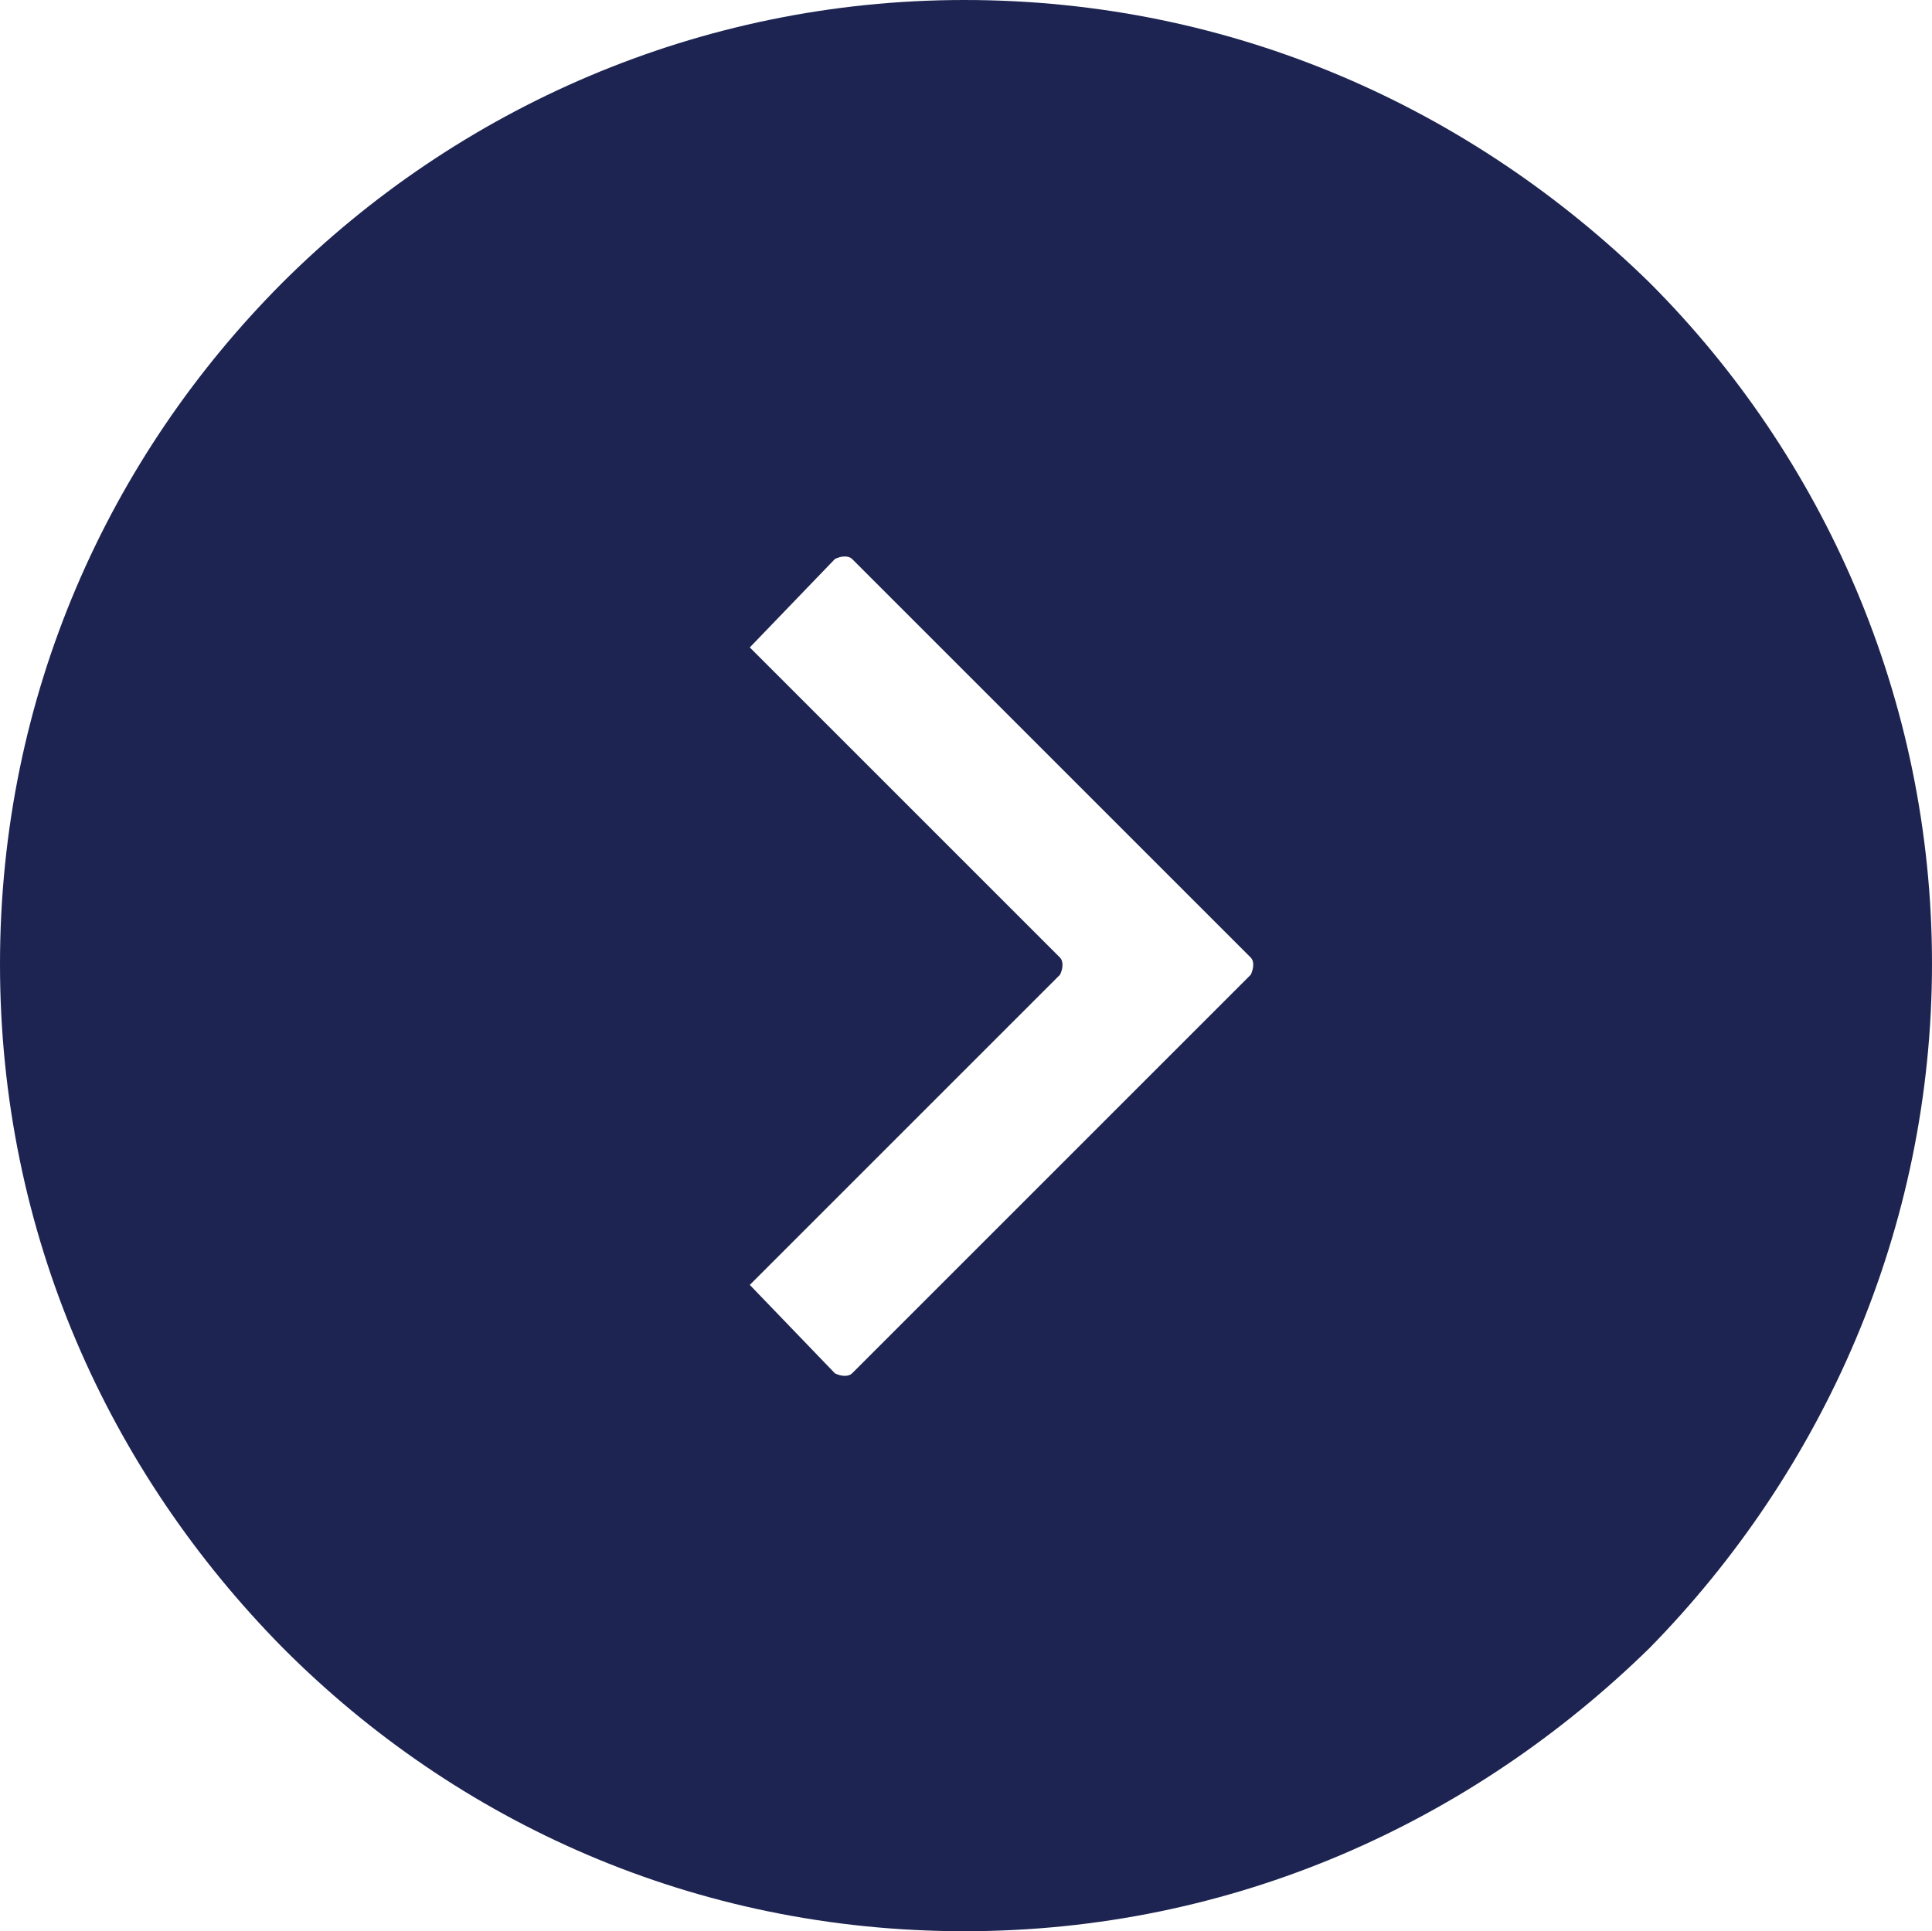
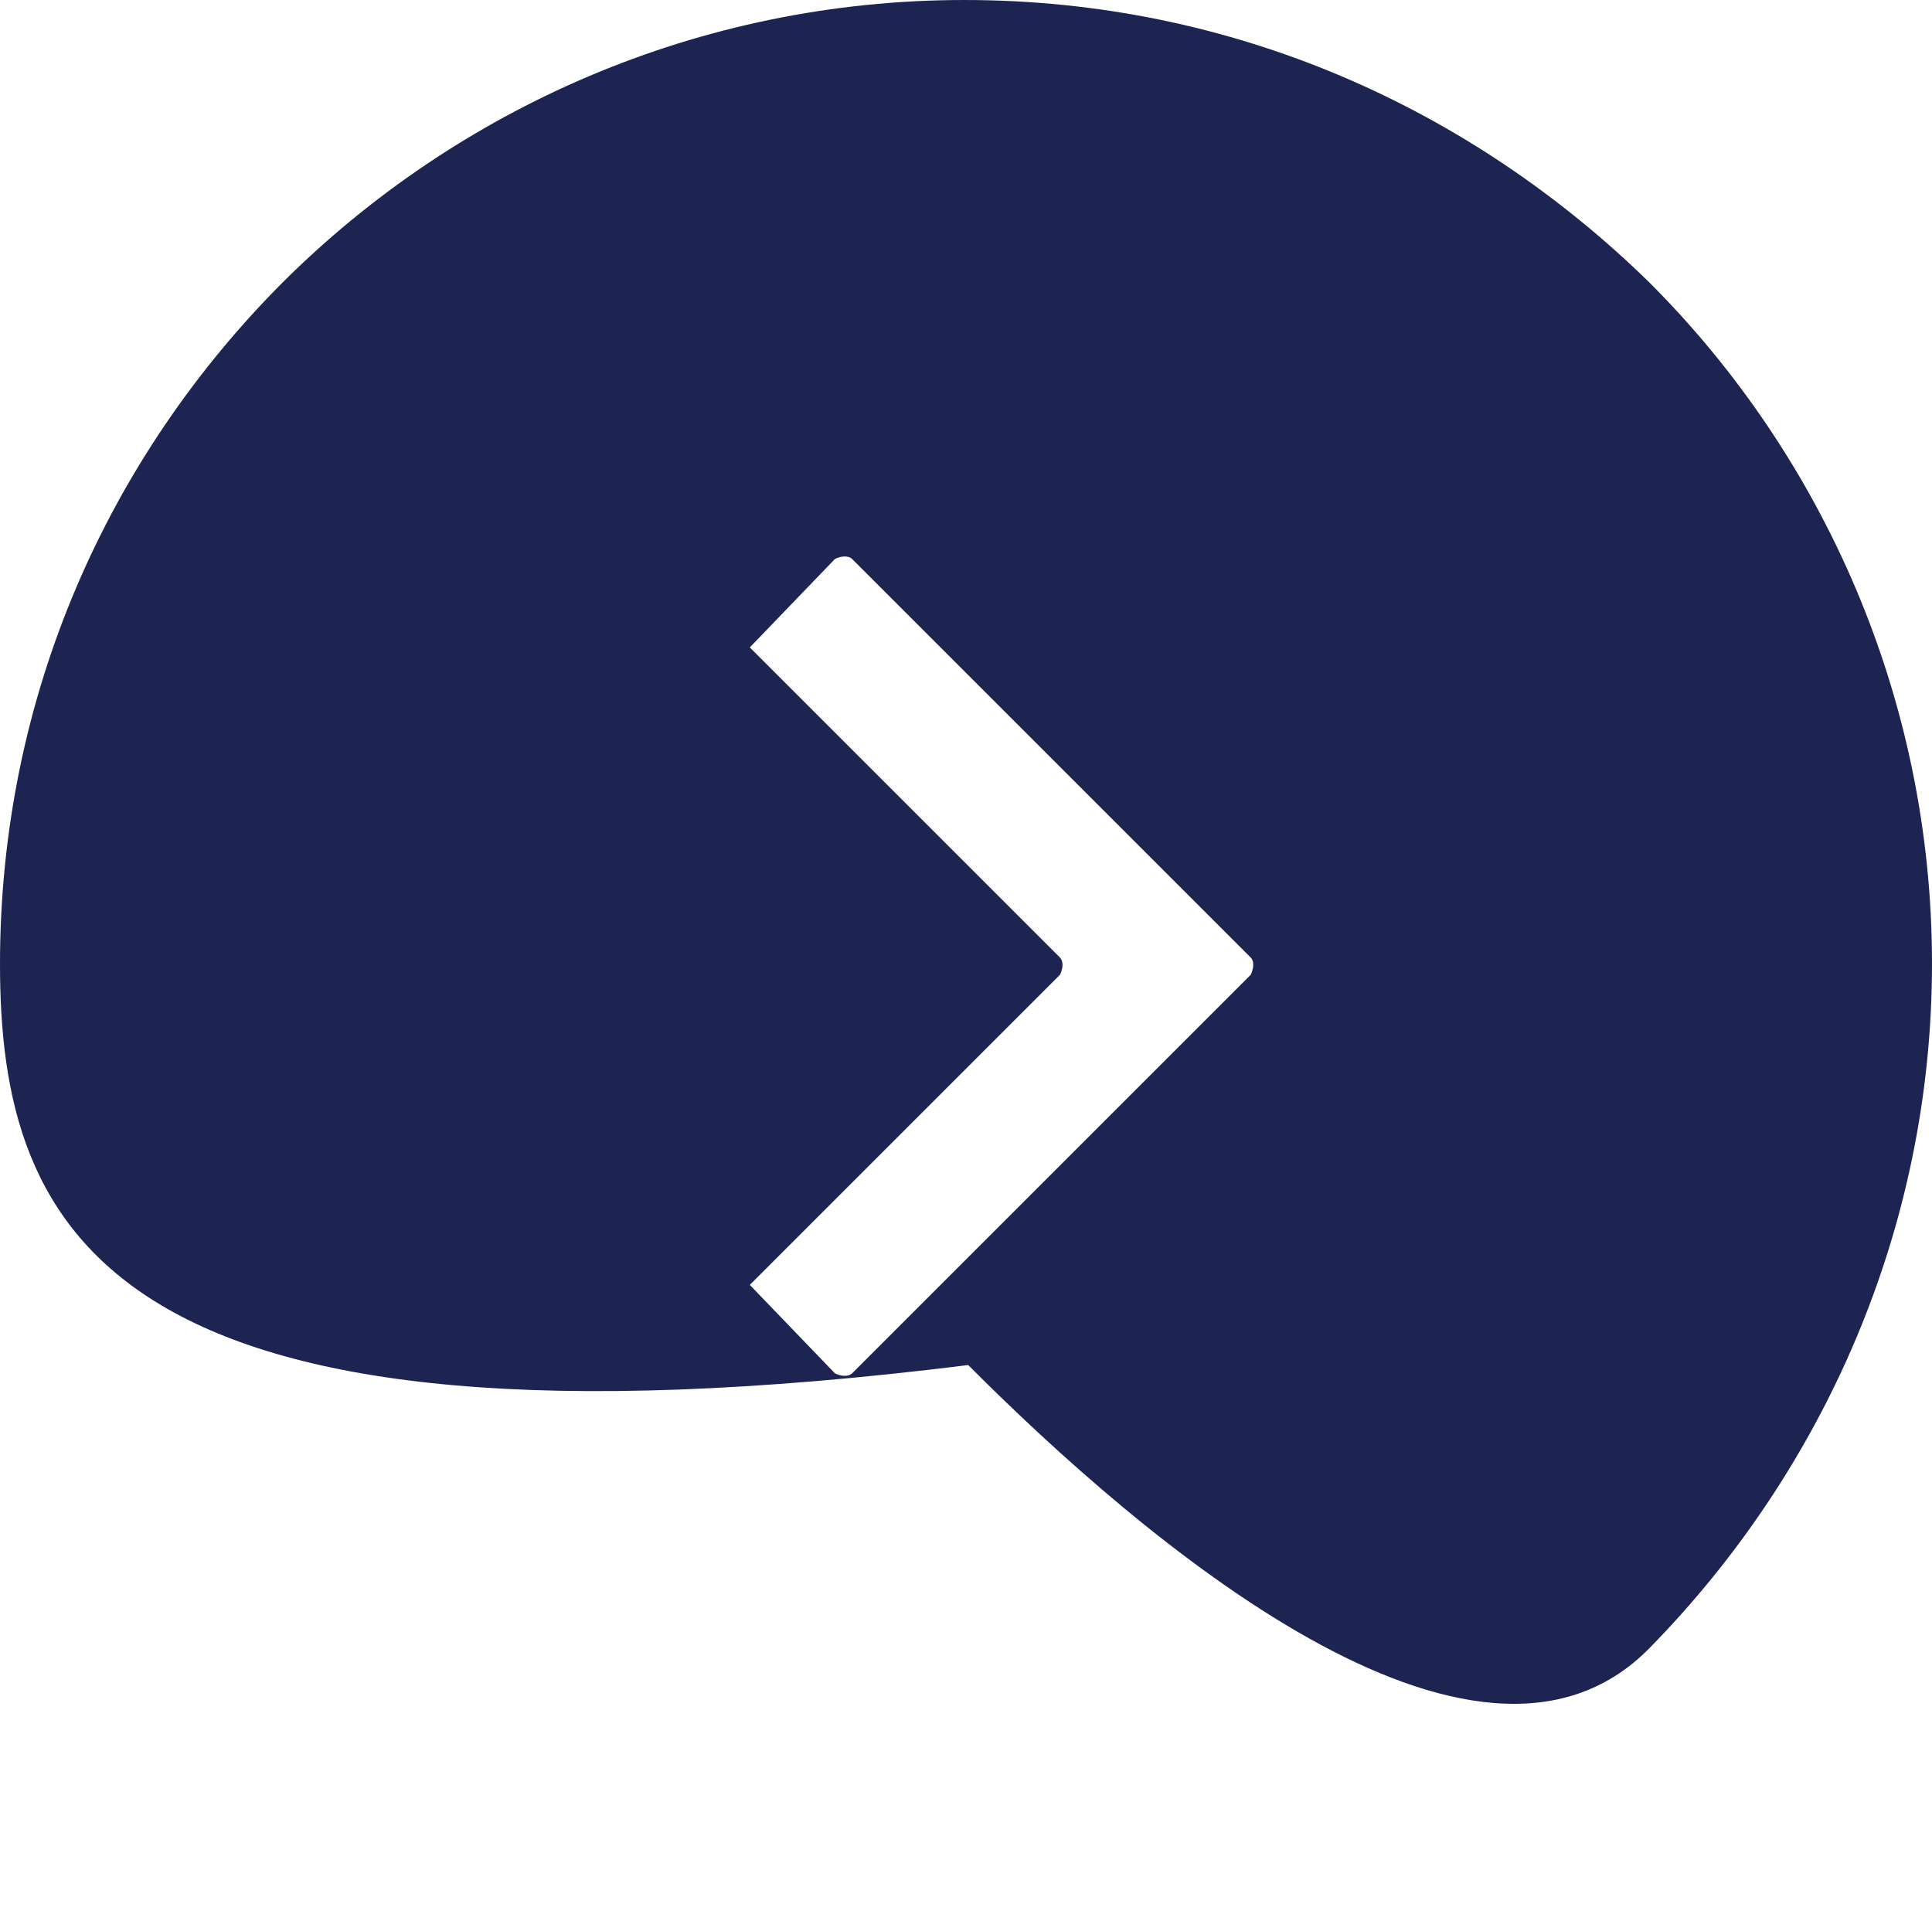
<svg xmlns="http://www.w3.org/2000/svg" id="Ebene_2" data-name="Ebene 2" viewBox="0 0 34.94 34.93">
  <defs>
    <style>
      .cls-1 {
        fill: #1d2451;
        fill-rule: evenodd;
      }
    </style>
  </defs>
  <g id="_4" data-name=" 4">
-     <path class="cls-1" d="M17.44,0c4.87,0,9.18,1.97,12.39,5.11,3.14,3.14,5.11,7.52,5.11,12.32s-1.97,9.18-5.11,12.38c-3.21,3.14-7.52,5.12-12.39,5.12s-9.18-1.97-12.32-5.12C1.97,26.62,0,22.31,0,17.44S1.97,8.26,5.11,5.11C8.26,1.97,12.63,0,17.44,0h0ZM15.41,10.11l7.21,7.21c.06.06.06.18,0,.31l-7.21,7.21c-.06.06-.19.06-.31,0l-1.54-1.6,5.61-5.61c.06-.12.06-.25,0-.31l-5.61-5.61,1.54-1.6c.12-.06.25-.06.31,0h0Z" />
+     <path class="cls-1" d="M17.44,0c4.87,0,9.18,1.97,12.39,5.11,3.14,3.14,5.11,7.52,5.11,12.32s-1.97,9.18-5.11,12.38s-9.18-1.97-12.32-5.12C1.97,26.62,0,22.31,0,17.44S1.97,8.26,5.11,5.11C8.26,1.97,12.63,0,17.44,0h0ZM15.41,10.11l7.21,7.21c.06.06.06.18,0,.31l-7.21,7.21c-.06.06-.19.06-.31,0l-1.54-1.6,5.61-5.61c.06-.12.06-.25,0-.31l-5.61-5.61,1.54-1.6c.12-.06.25-.06.31,0h0Z" />
  </g>
</svg>